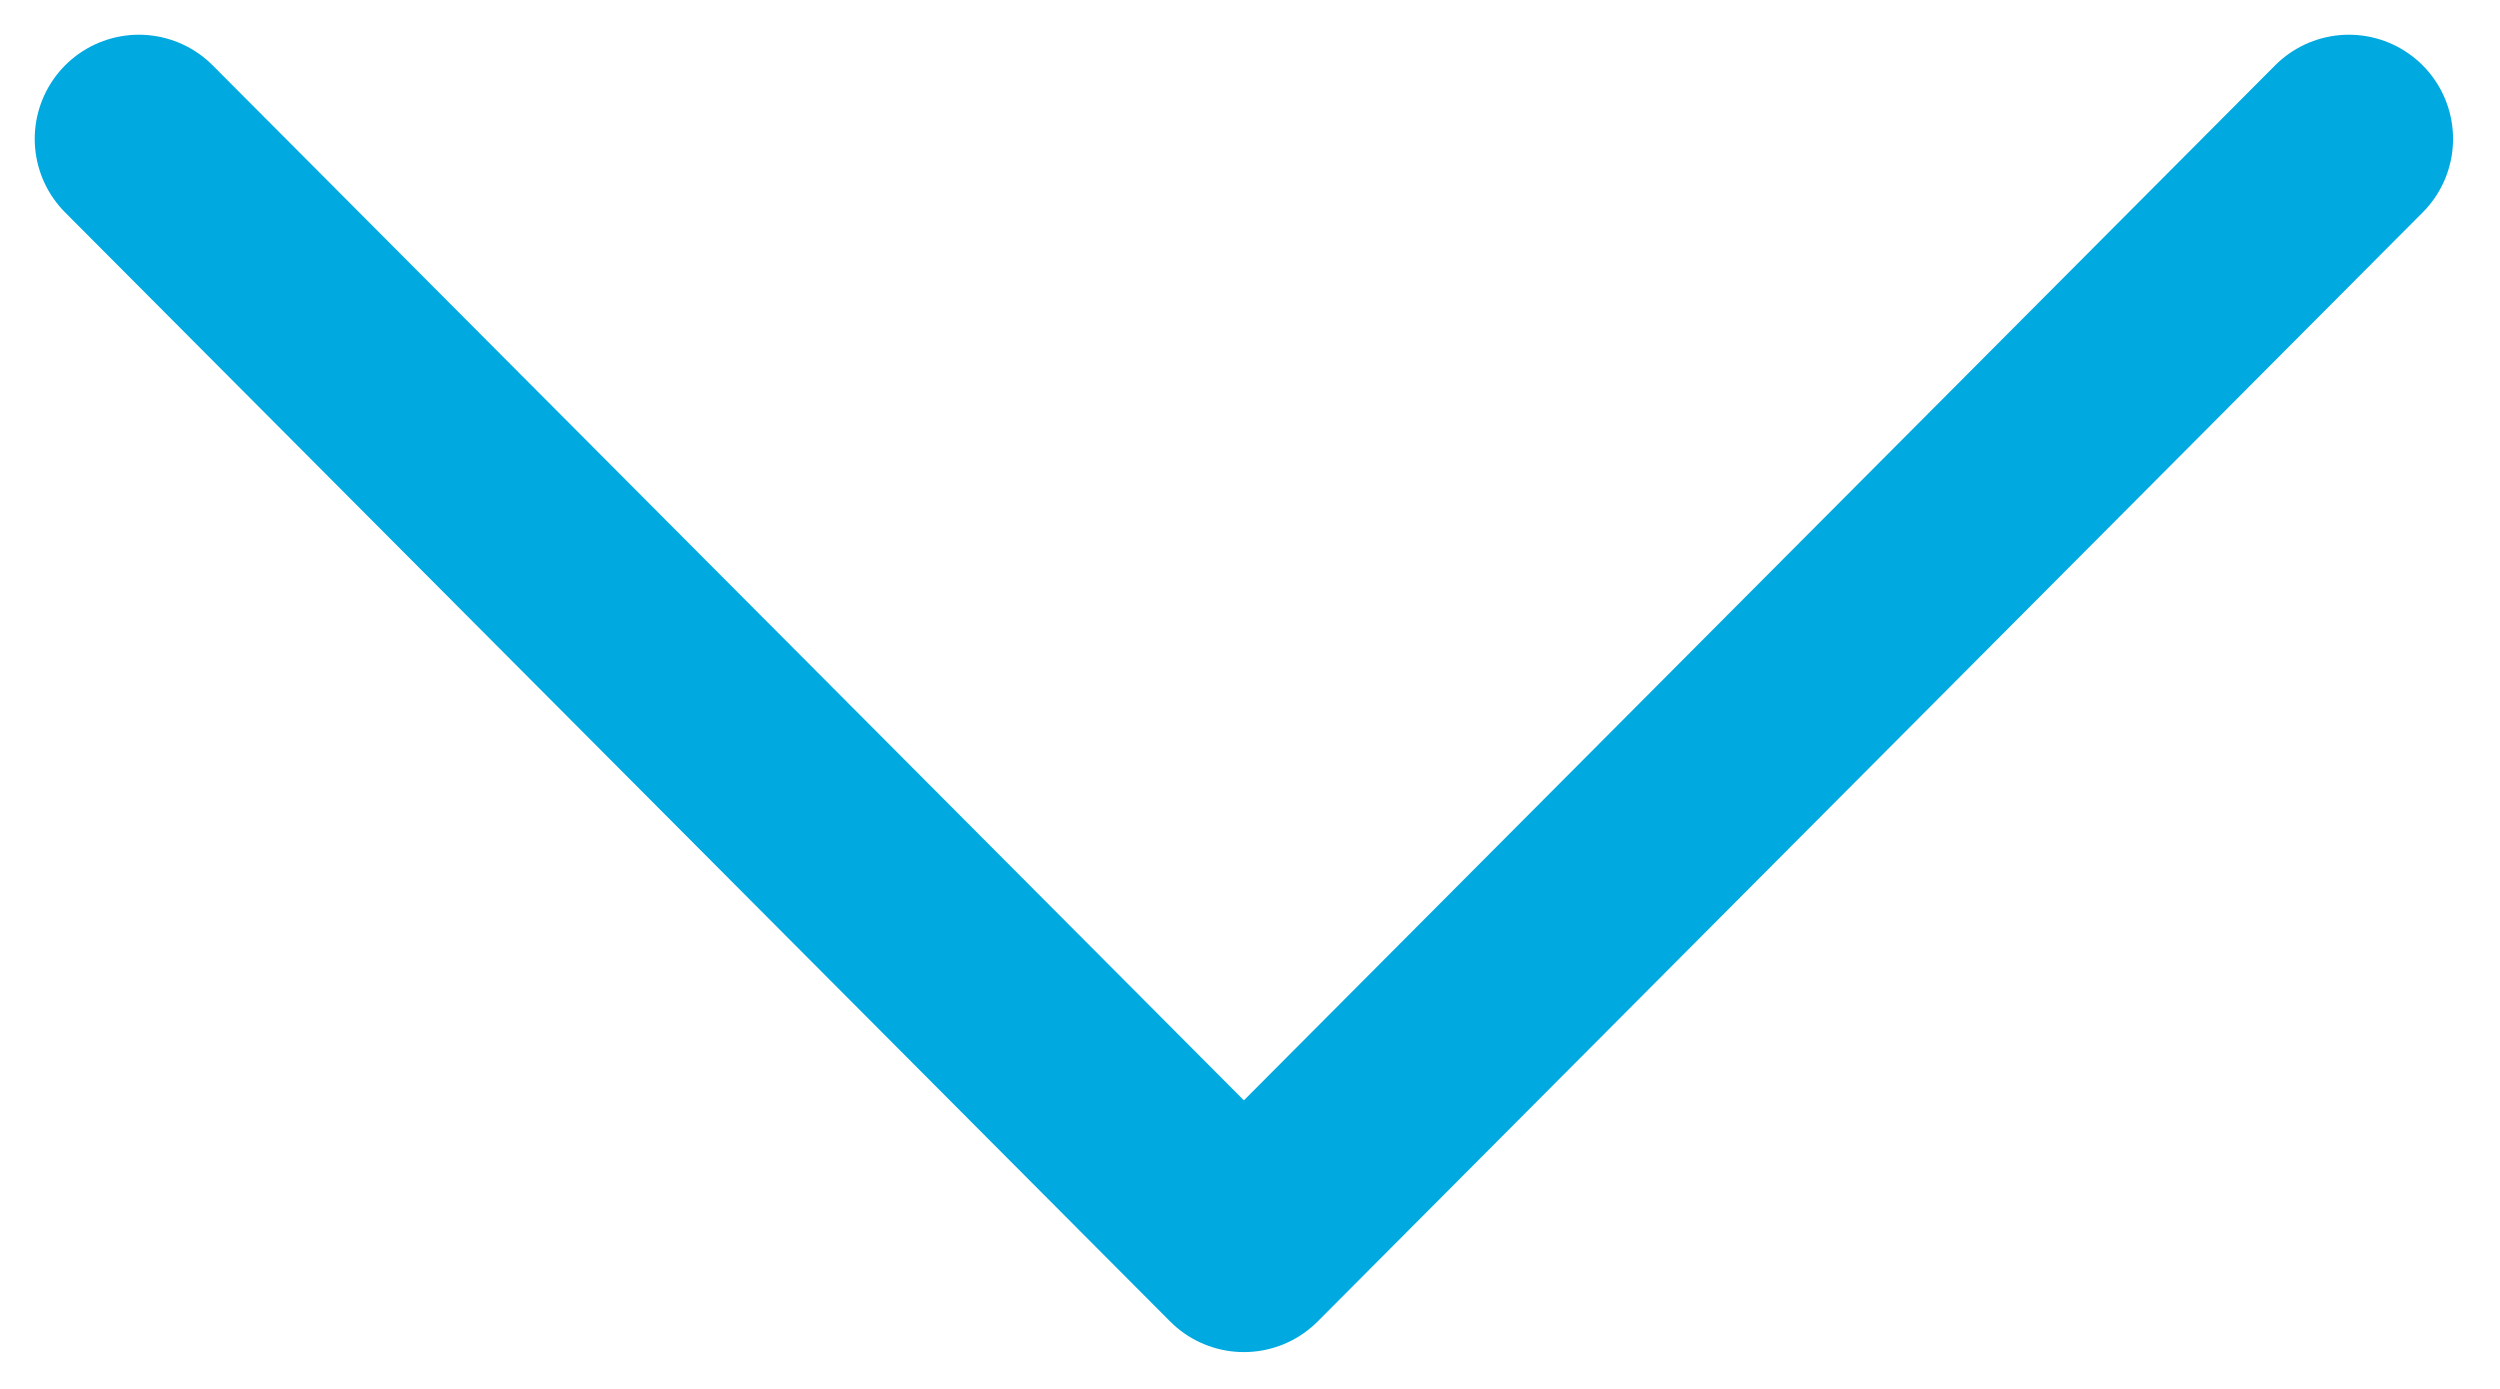
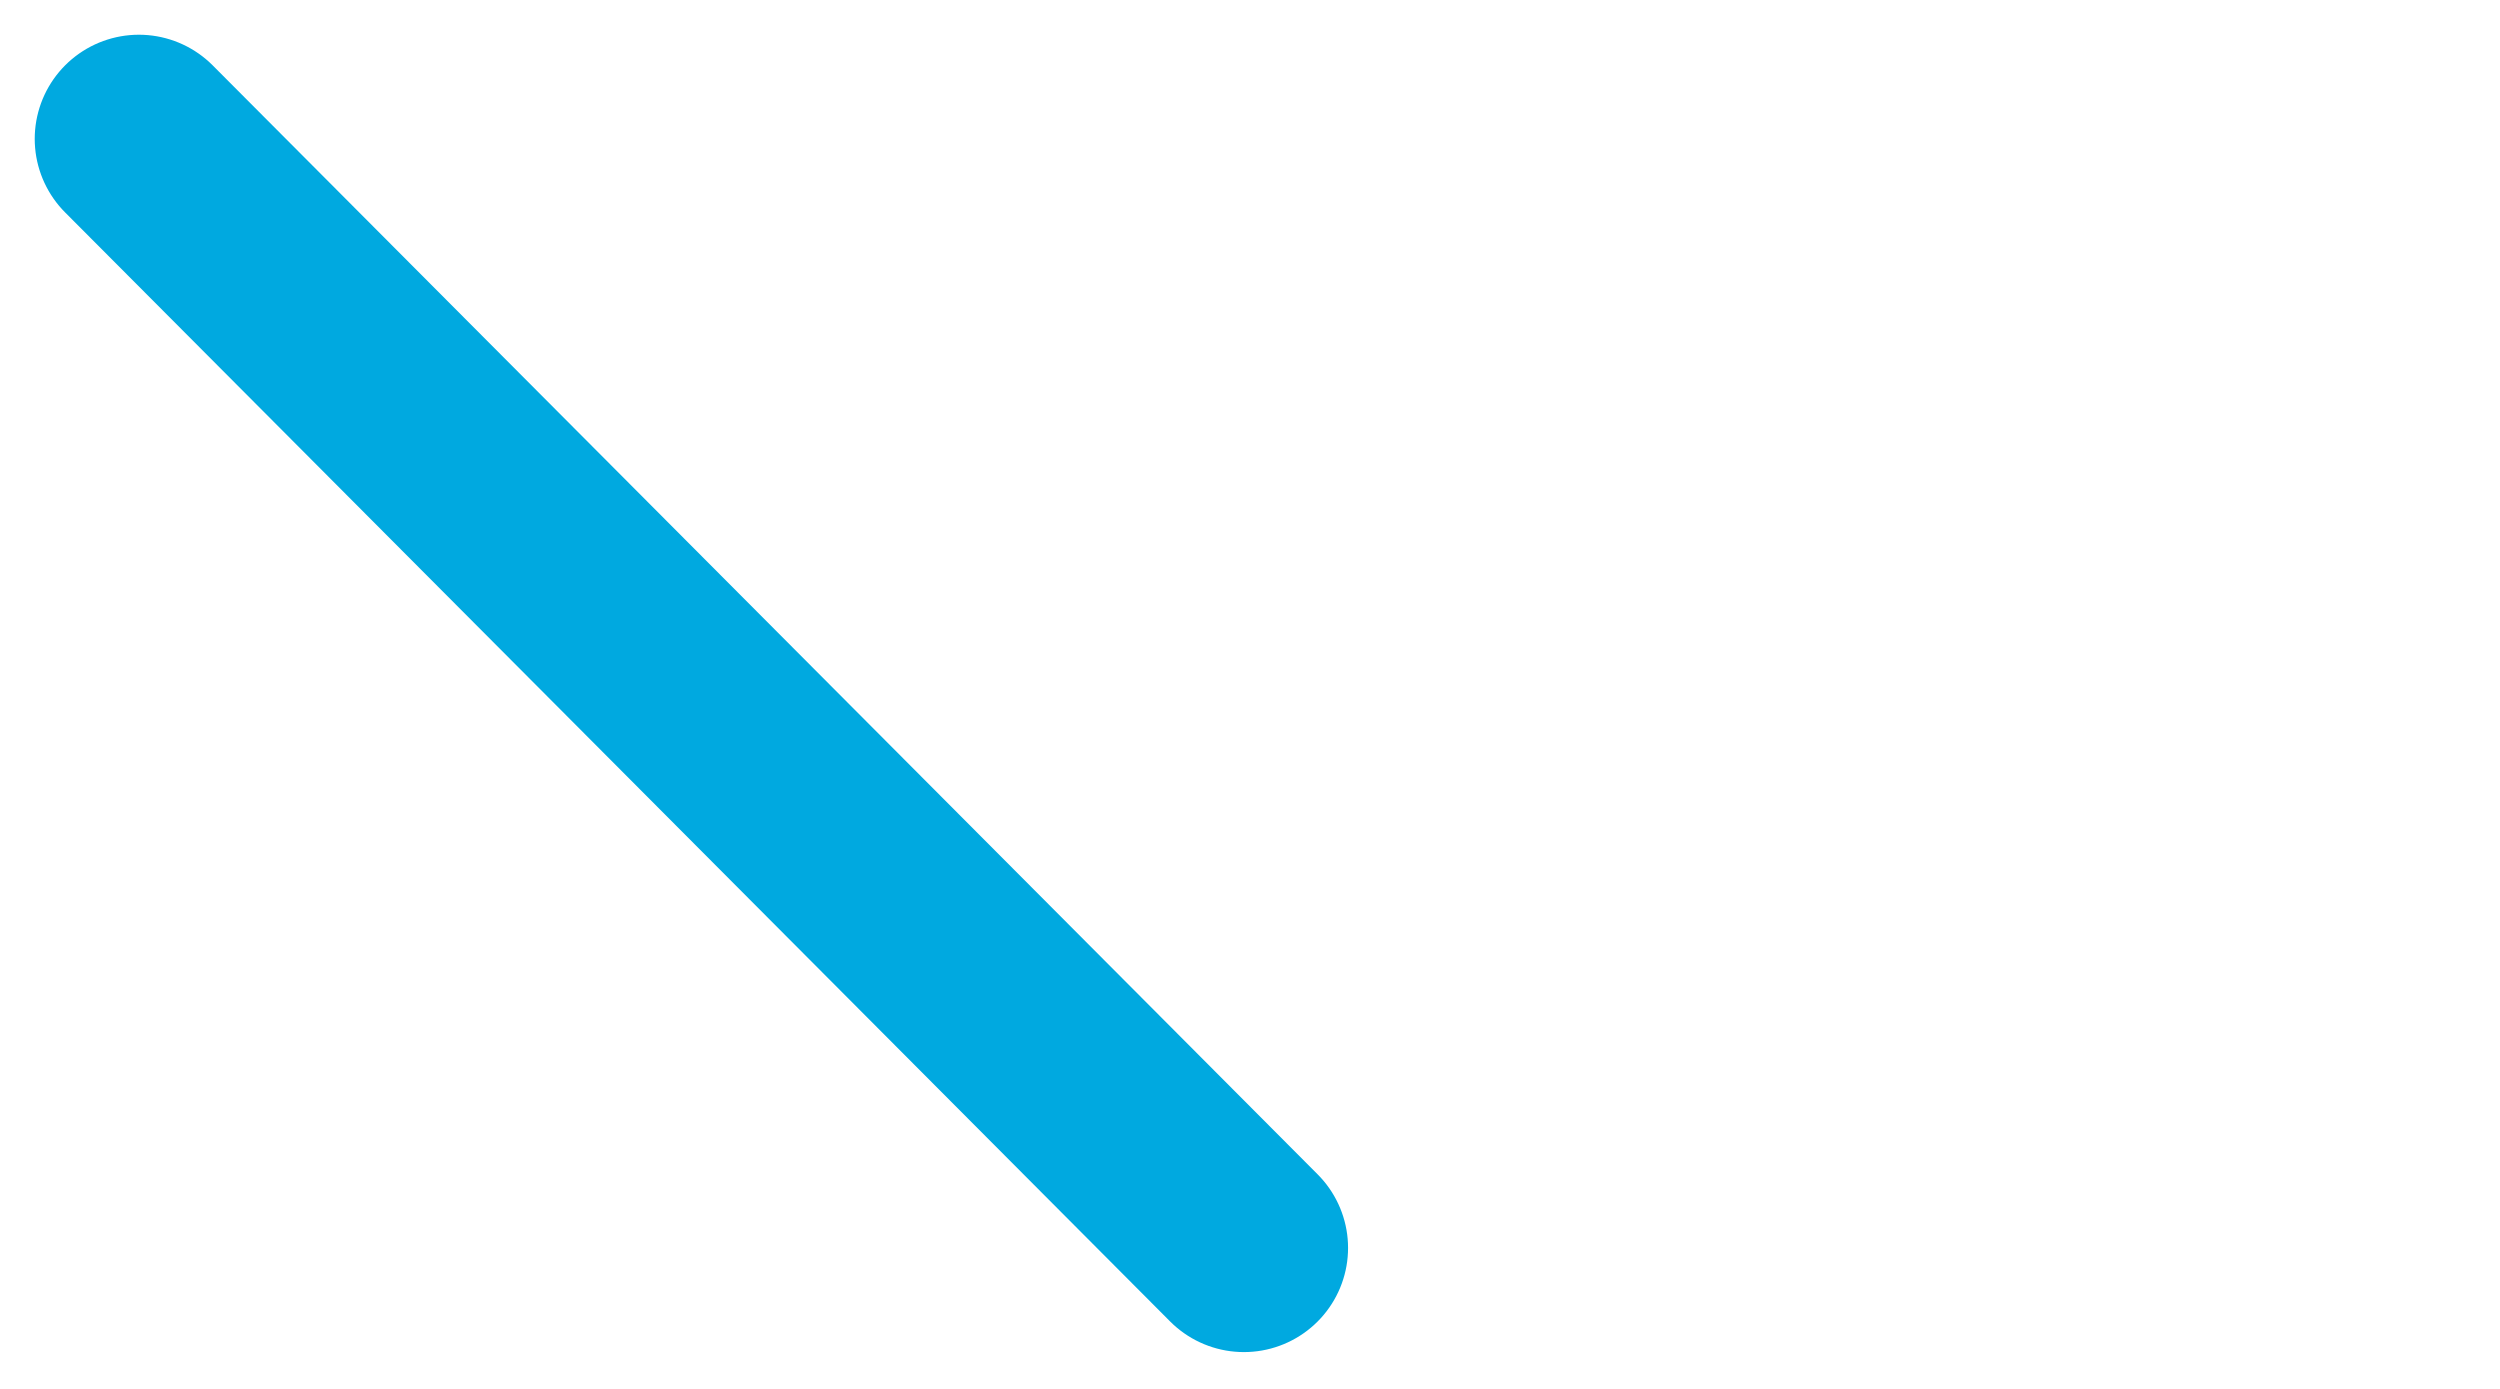
<svg xmlns="http://www.w3.org/2000/svg" width="18" height="10" viewBox="0 0 18 10" fill="none">
-   <path d="M1 1L8.956 8.985L16.912 1" stroke="#00A9E0" stroke-width="1.5" stroke-linecap="round" stroke-linejoin="round" />
+   <path d="M1 1L8.956 8.985" stroke="#00A9E0" stroke-width="1.5" stroke-linecap="round" stroke-linejoin="round" />
</svg>